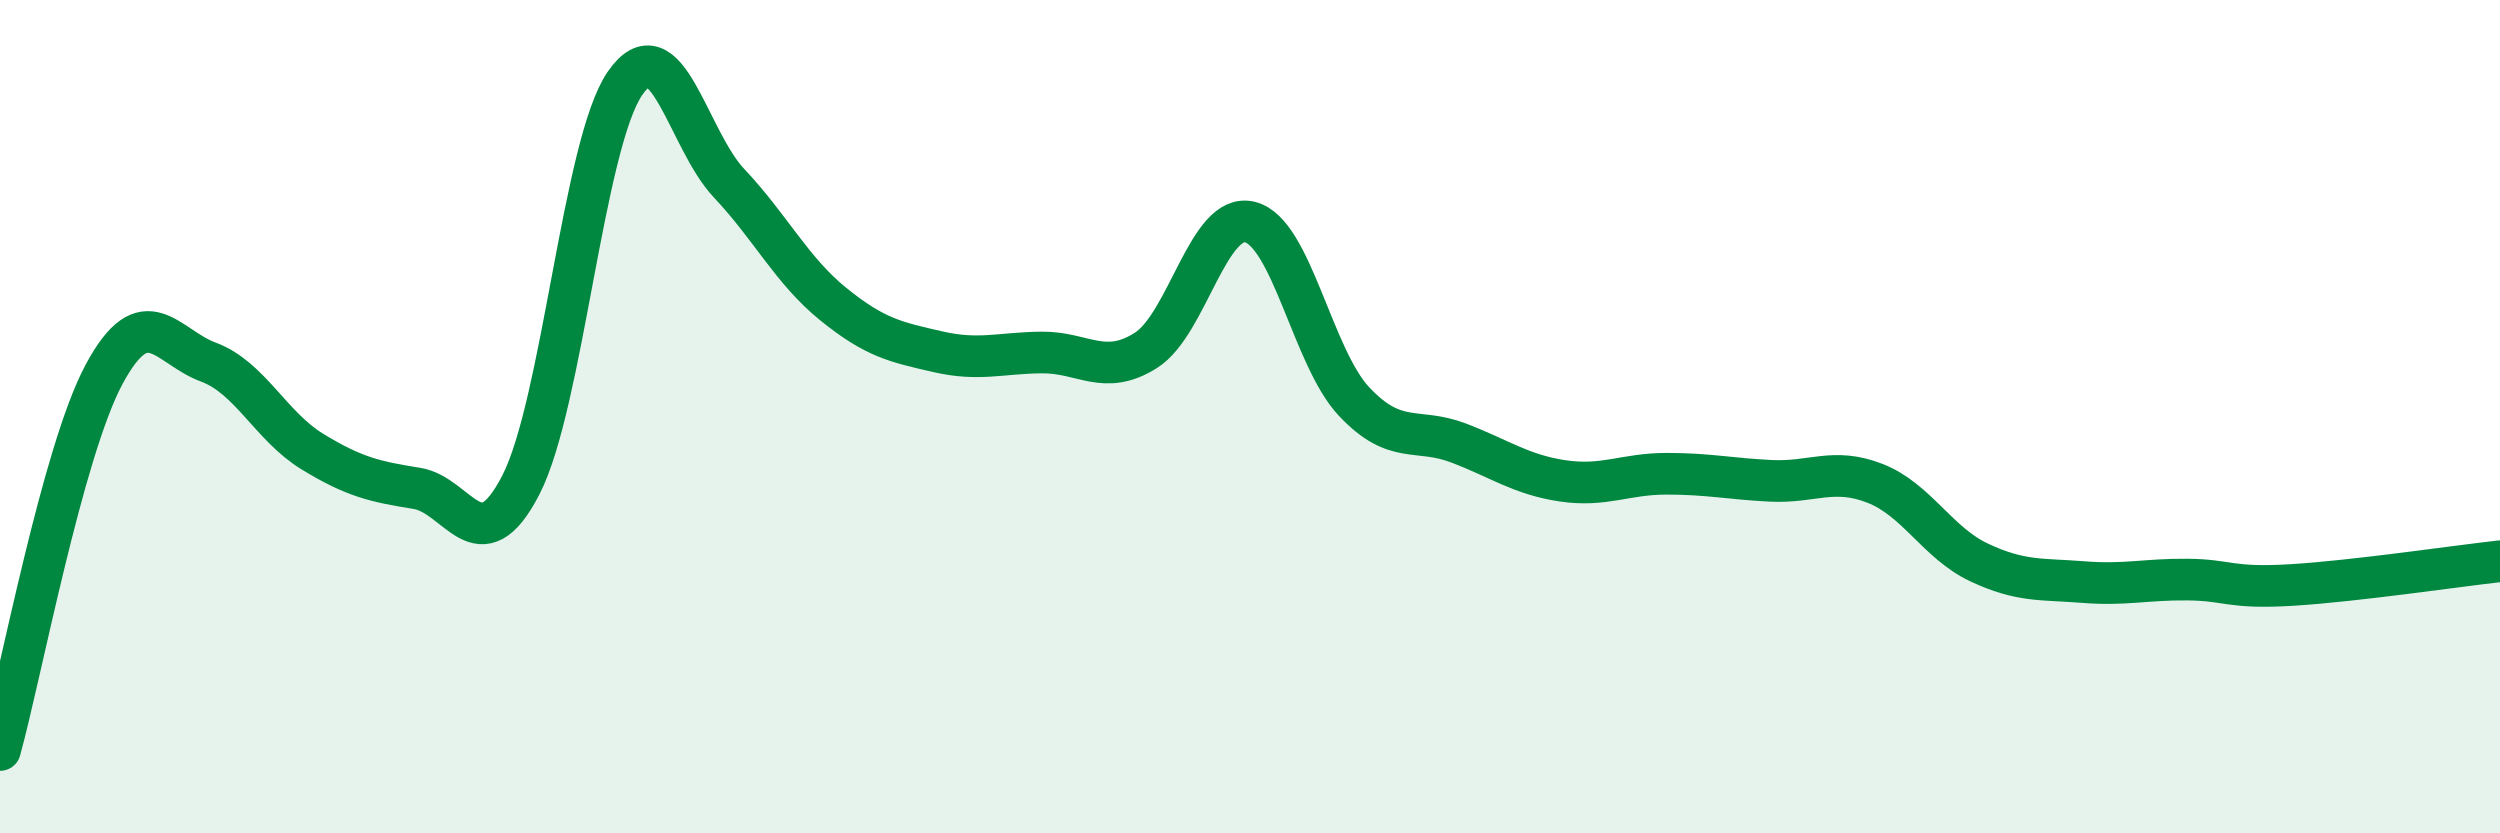
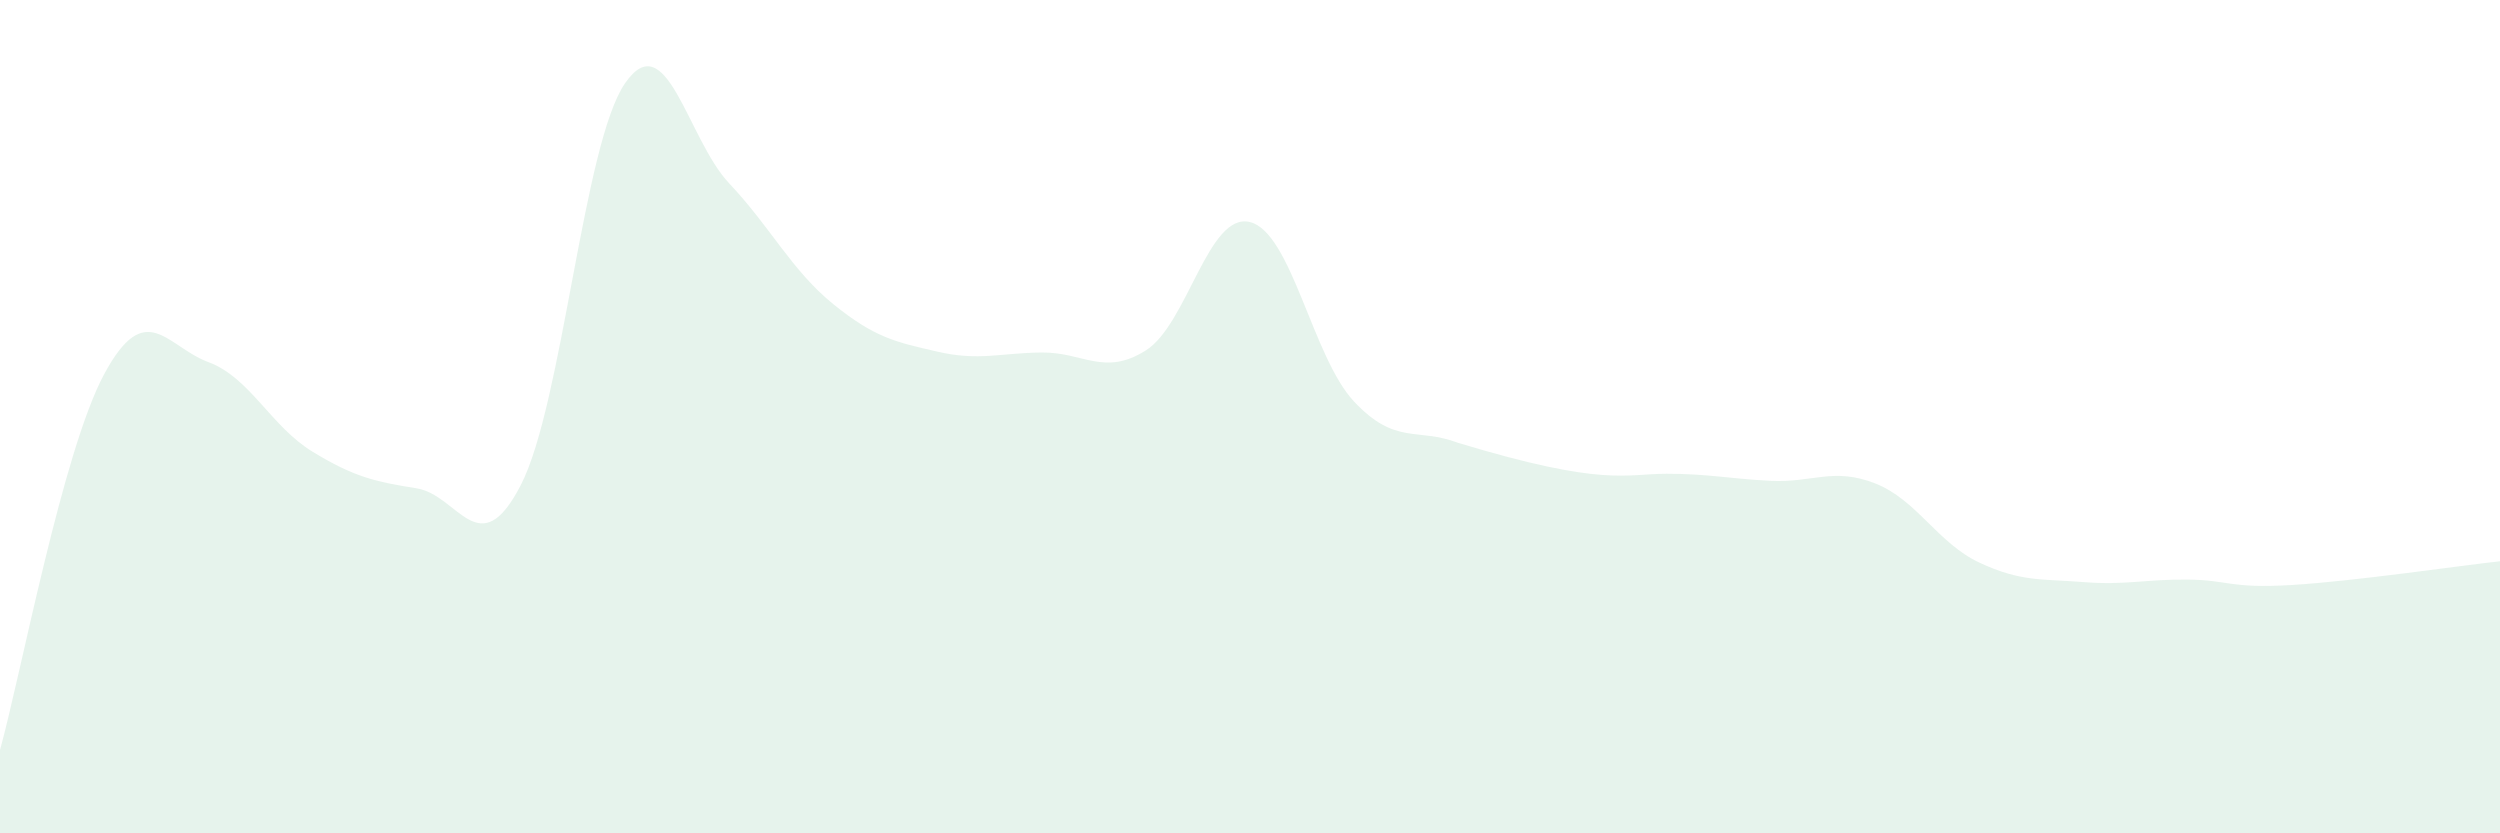
<svg xmlns="http://www.w3.org/2000/svg" width="60" height="20" viewBox="0 0 60 20">
-   <path d="M 0,18 C 0.5,16.2 1.5,10.84 2.5,8.98 C 3.5,7.12 4,8.32 5,8.69 C 6,9.06 6.5,10.23 7.5,10.84 C 8.5,11.45 9,11.56 10,11.72 C 11,11.88 11.5,13.58 12.5,11.64 C 13.5,9.7 14,3.45 15,2 C 16,0.55 16.5,3.34 17.5,4.4 C 18.5,5.46 19,6.49 20,7.3 C 21,8.11 21.5,8.21 22.5,8.44 C 23.5,8.67 24,8.47 25,8.46 C 26,8.45 26.5,9.04 27.5,8.41 C 28.5,7.78 29,5.08 30,5.33 C 31,5.58 31.5,8.58 32.5,9.64 C 33.5,10.7 34,10.25 35,10.63 C 36,11.01 36.5,11.39 37.5,11.54 C 38.5,11.69 39,11.37 40,11.37 C 41,11.37 41.5,11.49 42.5,11.54 C 43.5,11.59 44,11.21 45,11.6 C 46,11.99 46.5,13.03 47.5,13.5 C 48.5,13.97 49,13.89 50,13.97 C 51,14.05 51.5,13.9 52.5,13.91 C 53.5,13.92 53.5,14.13 55,14.04 C 56.5,13.95 59,13.58 60,13.47L60 20L0 20Z" fill="#008740" opacity="0.1" stroke-linecap="round" stroke-linejoin="round" />
-   <path d="M 0,18 C 0.5,16.2 1.5,10.84 2.5,8.98 C 3.5,7.12 4,8.32 5,8.69 C 6,9.06 6.5,10.23 7.5,10.84 C 8.5,11.45 9,11.56 10,11.72 C 11,11.88 11.5,13.58 12.5,11.64 C 13.5,9.7 14,3.45 15,2 C 16,0.55 16.5,3.34 17.5,4.4 C 18.5,5.46 19,6.49 20,7.3 C 21,8.11 21.5,8.21 22.5,8.44 C 23.5,8.67 24,8.47 25,8.46 C 26,8.45 26.5,9.04 27.5,8.41 C 28.5,7.78 29,5.08 30,5.33 C 31,5.58 31.5,8.58 32.5,9.64 C 33.5,10.7 34,10.25 35,10.63 C 36,11.01 36.5,11.39 37.5,11.54 C 38.5,11.69 39,11.37 40,11.37 C 41,11.37 41.5,11.49 42.5,11.54 C 43.5,11.59 44,11.21 45,11.6 C 46,11.99 46.5,13.03 47.5,13.5 C 48.5,13.97 49,13.89 50,13.97 C 51,14.05 51.5,13.9 52.5,13.91 C 53.5,13.92 53.5,14.13 55,14.04 C 56.5,13.95 59,13.58 60,13.47" stroke="#008740" stroke-width="1" fill="none" stroke-linecap="round" stroke-linejoin="round" />
+   <path d="M 0,18 C 0.5,16.2 1.5,10.84 2.5,8.98 C 3.5,7.12 4,8.32 5,8.69 C 6,9.06 6.5,10.23 7.5,10.84 C 8.5,11.45 9,11.56 10,11.72 C 11,11.88 11.5,13.58 12.5,11.64 C 13.5,9.7 14,3.45 15,2 C 16,0.55 16.5,3.34 17.5,4.4 C 18.5,5.46 19,6.49 20,7.3 C 21,8.11 21.5,8.21 22.5,8.44 C 23.5,8.67 24,8.47 25,8.46 C 26,8.45 26.5,9.04 27.5,8.41 C 28.5,7.78 29,5.08 30,5.33 C 31,5.58 31.5,8.58 32.5,9.64 C 33.5,10.7 34,10.25 35,10.63 C 38.5,11.69 39,11.37 40,11.37 C 41,11.37 41.5,11.49 42.5,11.54 C 43.5,11.59 44,11.21 45,11.6 C 46,11.99 46.5,13.03 47.5,13.5 C 48.5,13.97 49,13.89 50,13.97 C 51,14.05 51.5,13.9 52.5,13.91 C 53.5,13.92 53.5,14.13 55,14.04 C 56.5,13.95 59,13.58 60,13.47L60 20L0 20Z" fill="#008740" opacity="0.1" stroke-linecap="round" stroke-linejoin="round" />
</svg>